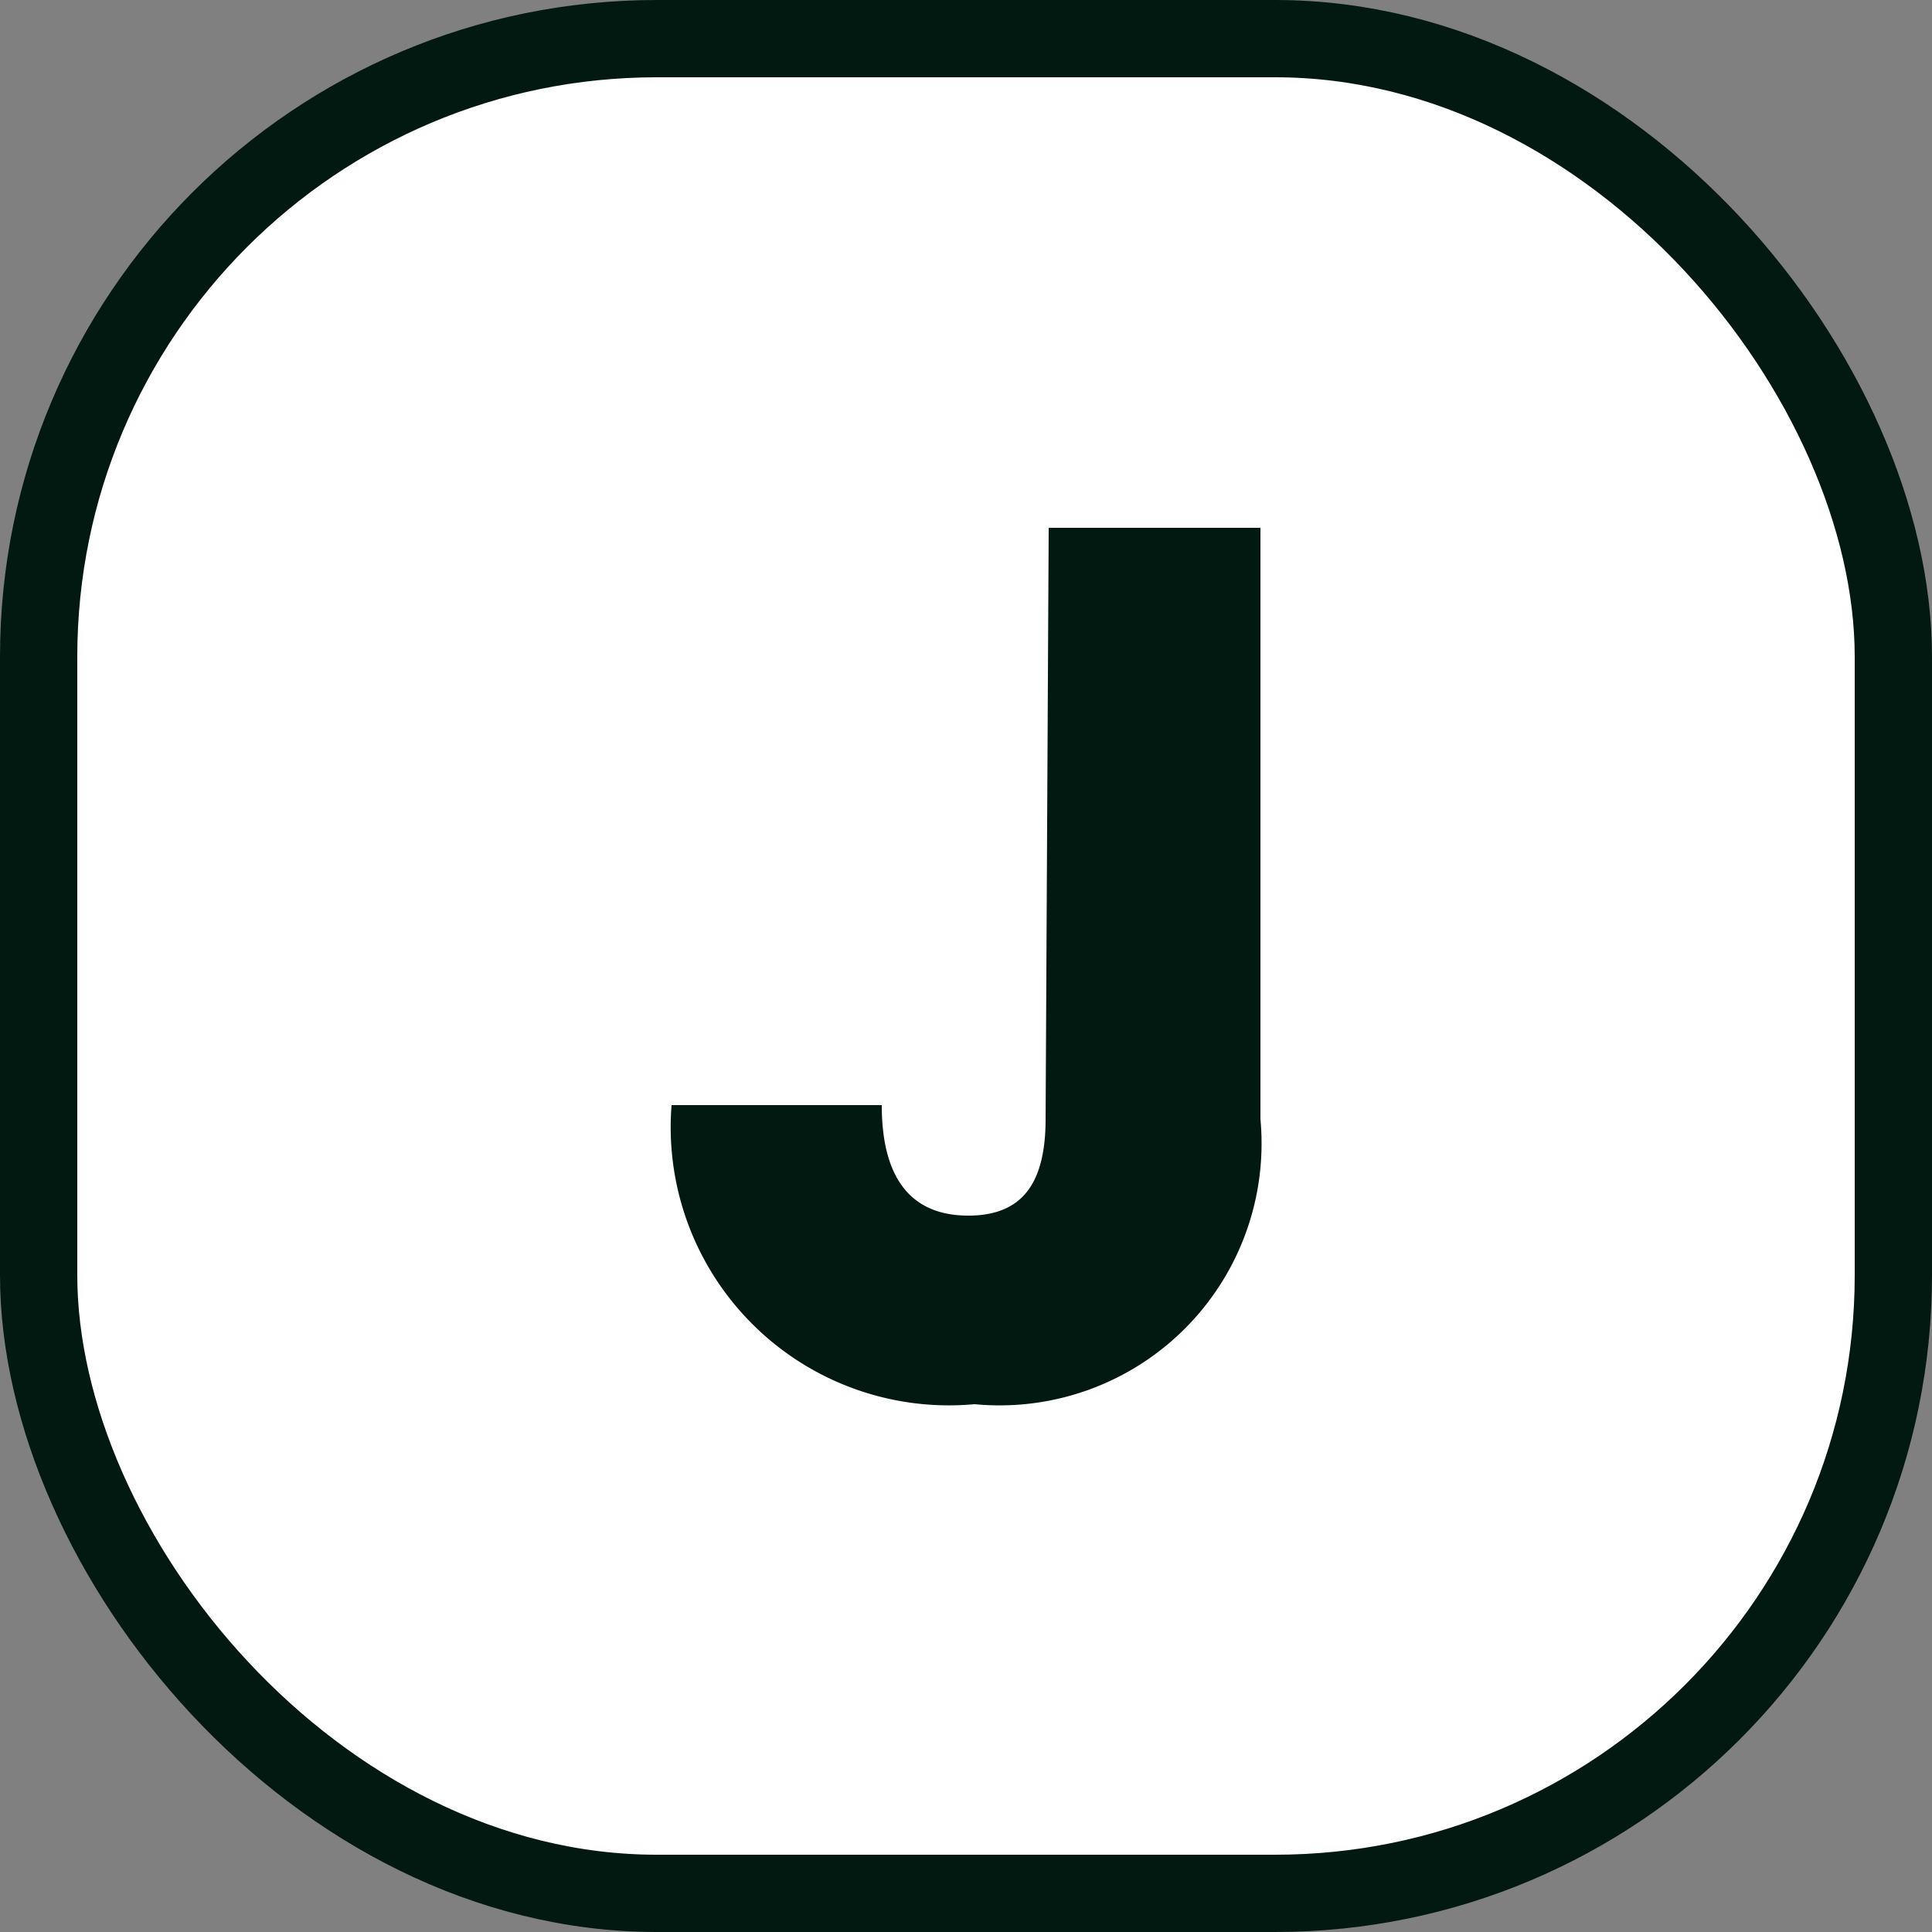
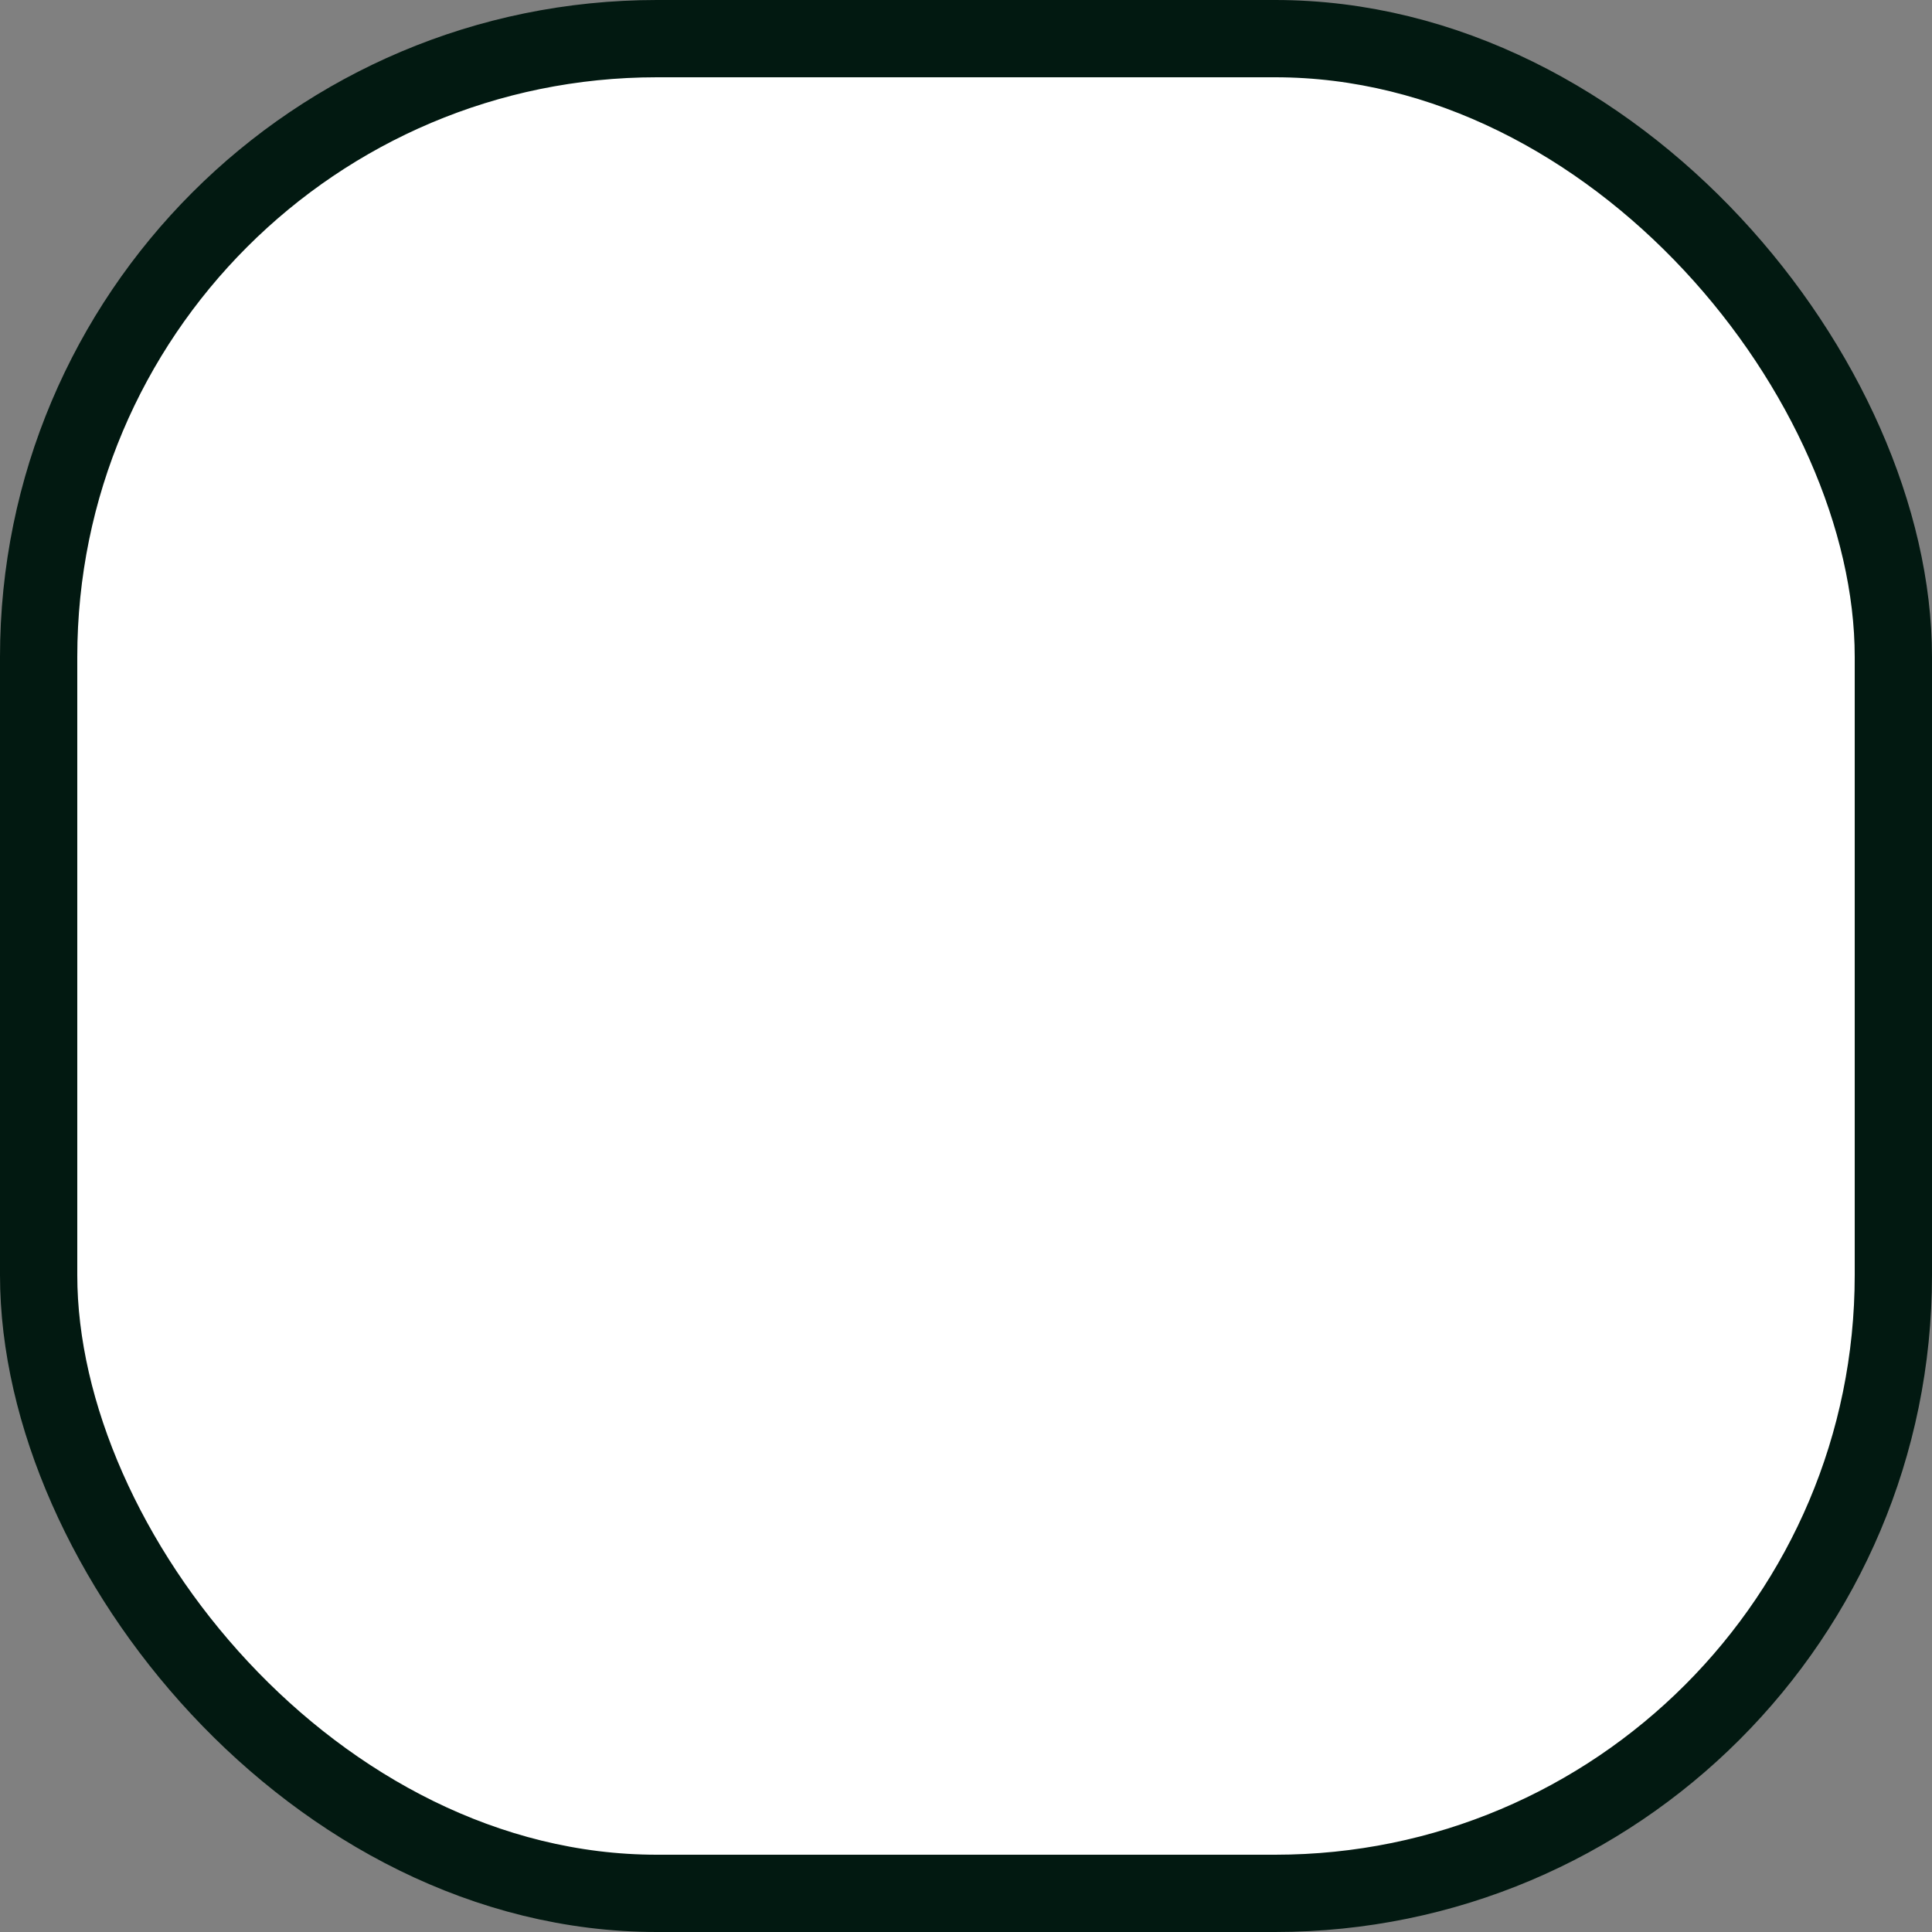
<svg xmlns="http://www.w3.org/2000/svg" viewBox="0 0 25 25" width="24" height="24">
  <rect x="0" y="0" width="25" height="25" fill="#808080" stroke="none" />
  <defs>
    <style>
      .cls-1 {
        fill: #fff;
        stroke: #021911;
        stroke-miterlimit: 10;
      }

      .cls-2 {
        fill: #021911;
      }
    </style>
  </defs>
  <g id="Layer_2" data-name="Layer 2">
    <g id="Layer_1-2" data-name="Layer 1">
      <g>
        <rect class="cls-1" x="0.5" y="0.5" width="24" height="24" rx="8" />
-         <path class="cls-2" d="M13.57,6.83h2.74v7.65a3.39,3.39,0,0,1-3.7,3.69A3.6,3.6,0,0,1,8.69,14.3h2.72c0,1,.42,1.43,1.12,1.43s1-.42,1-1.25Z" />
      </g>
    </g>
  </g>
</svg>